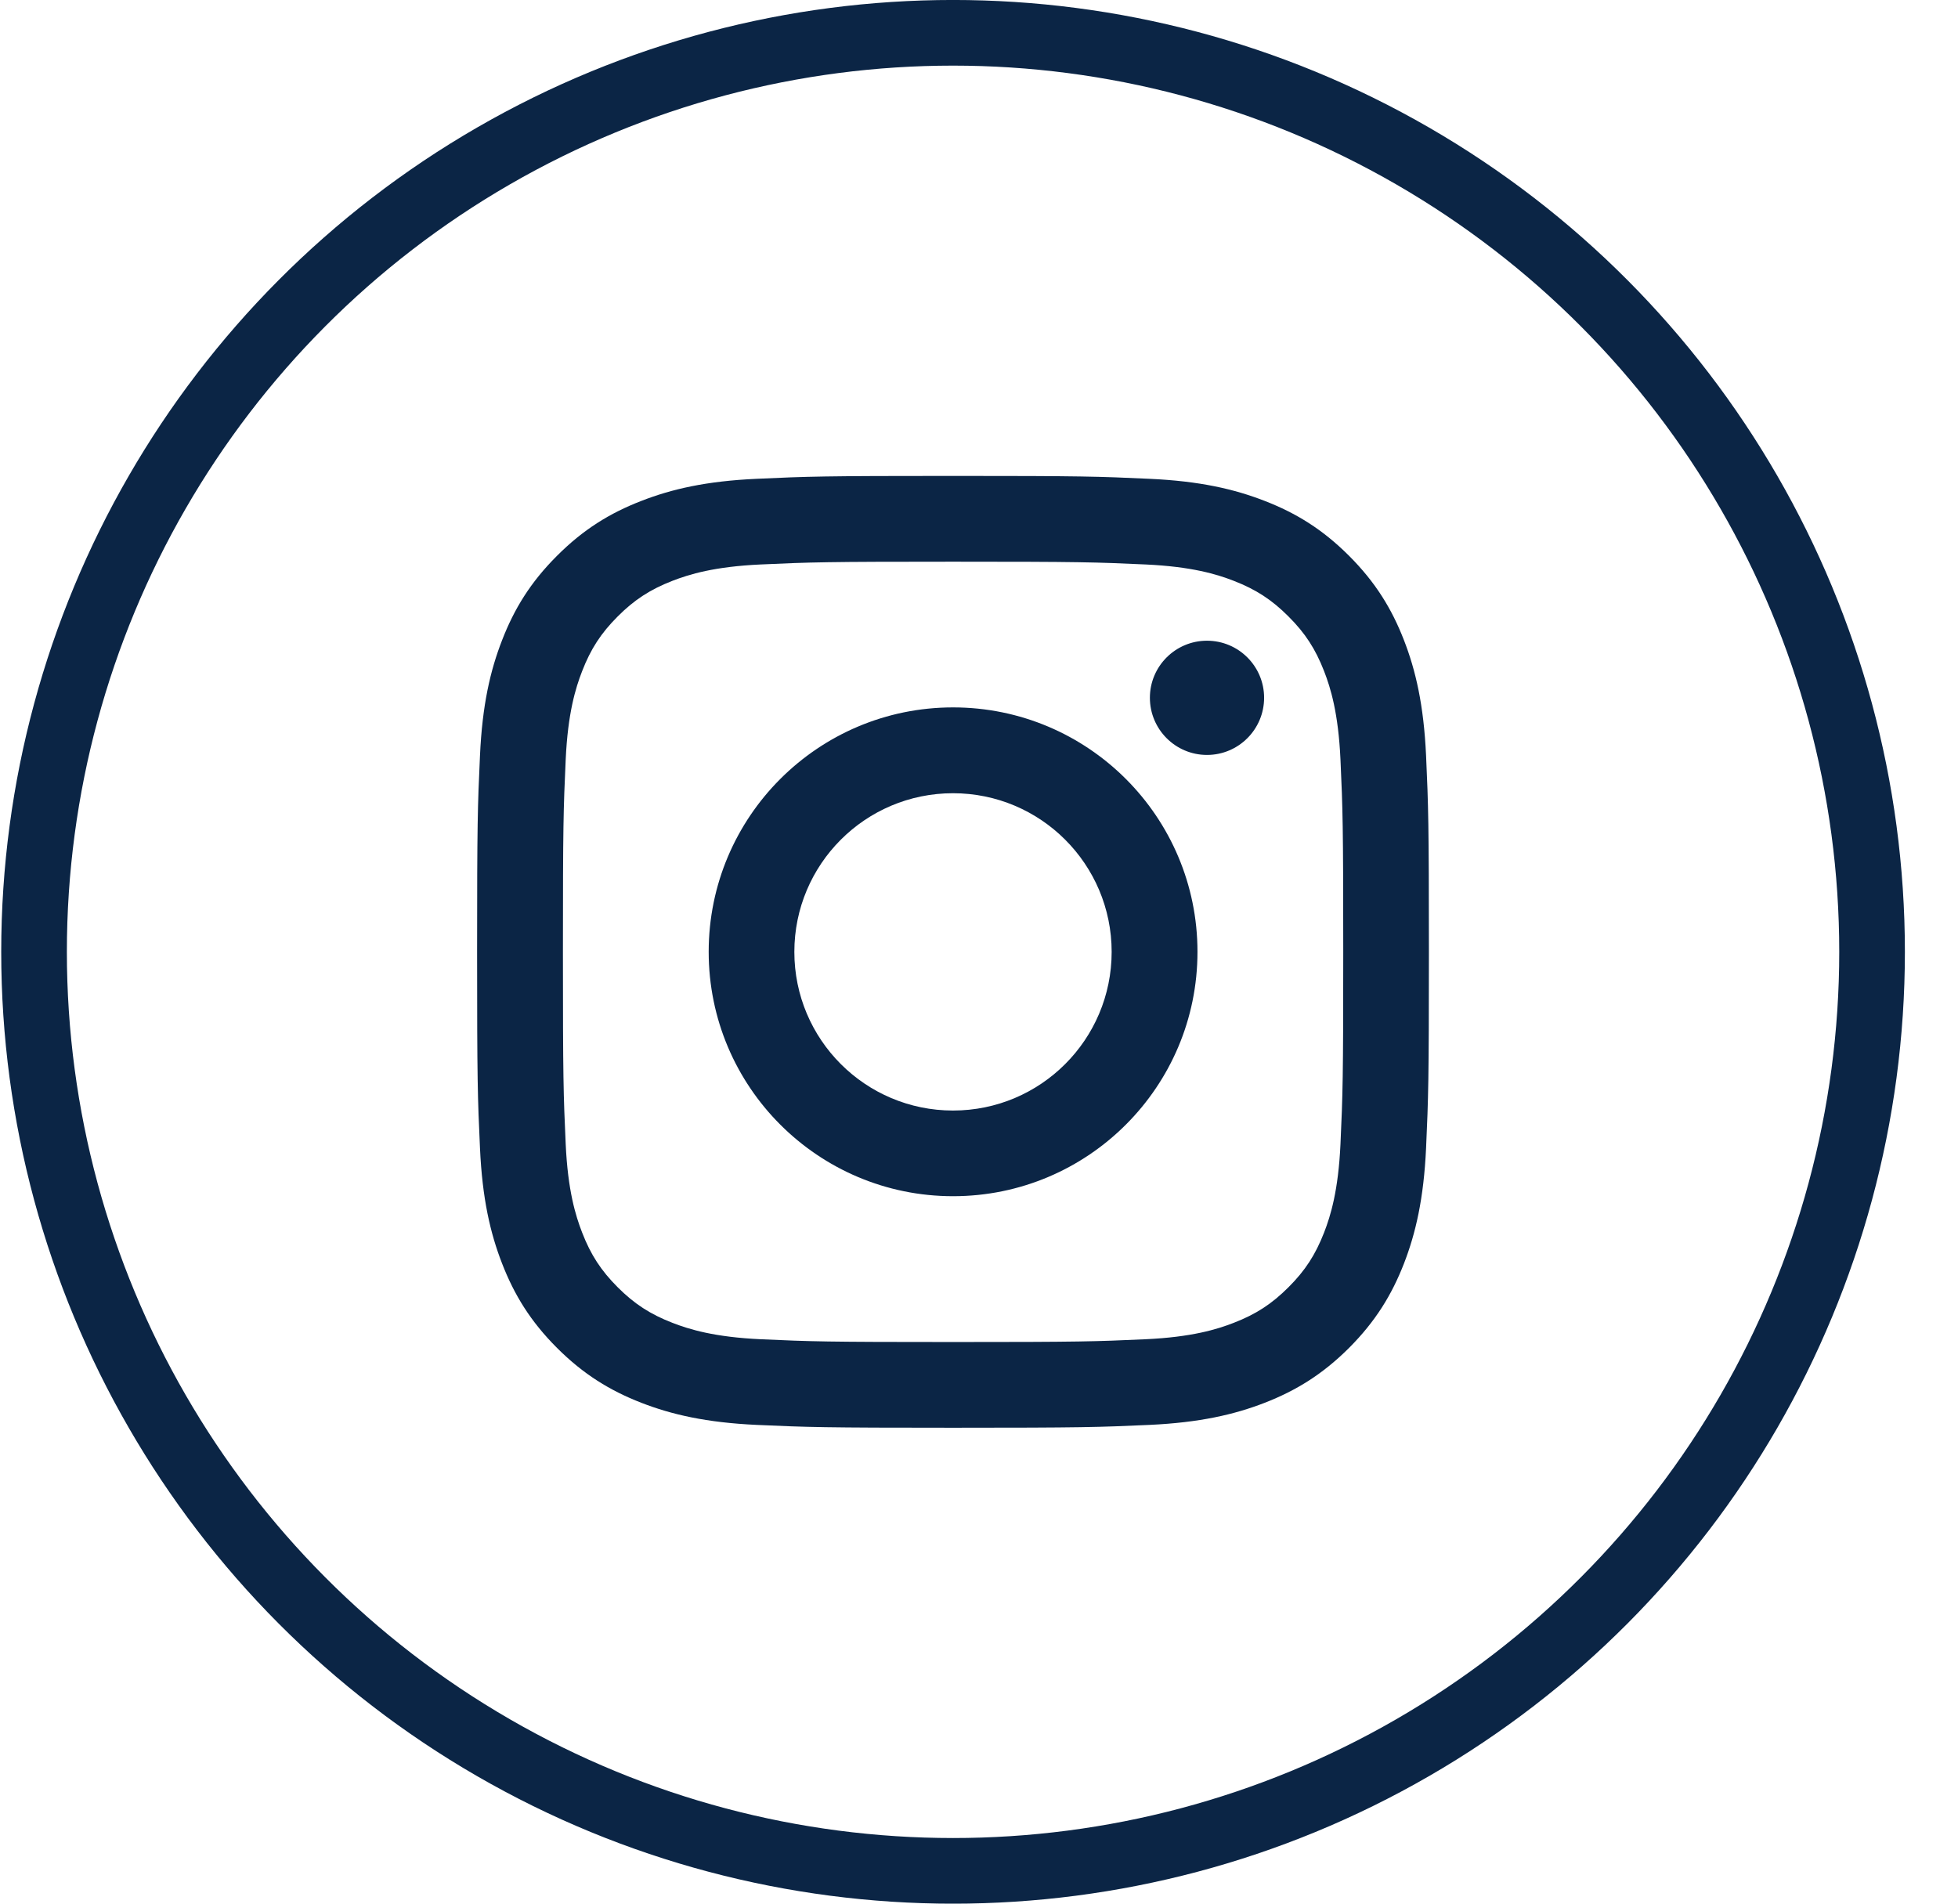
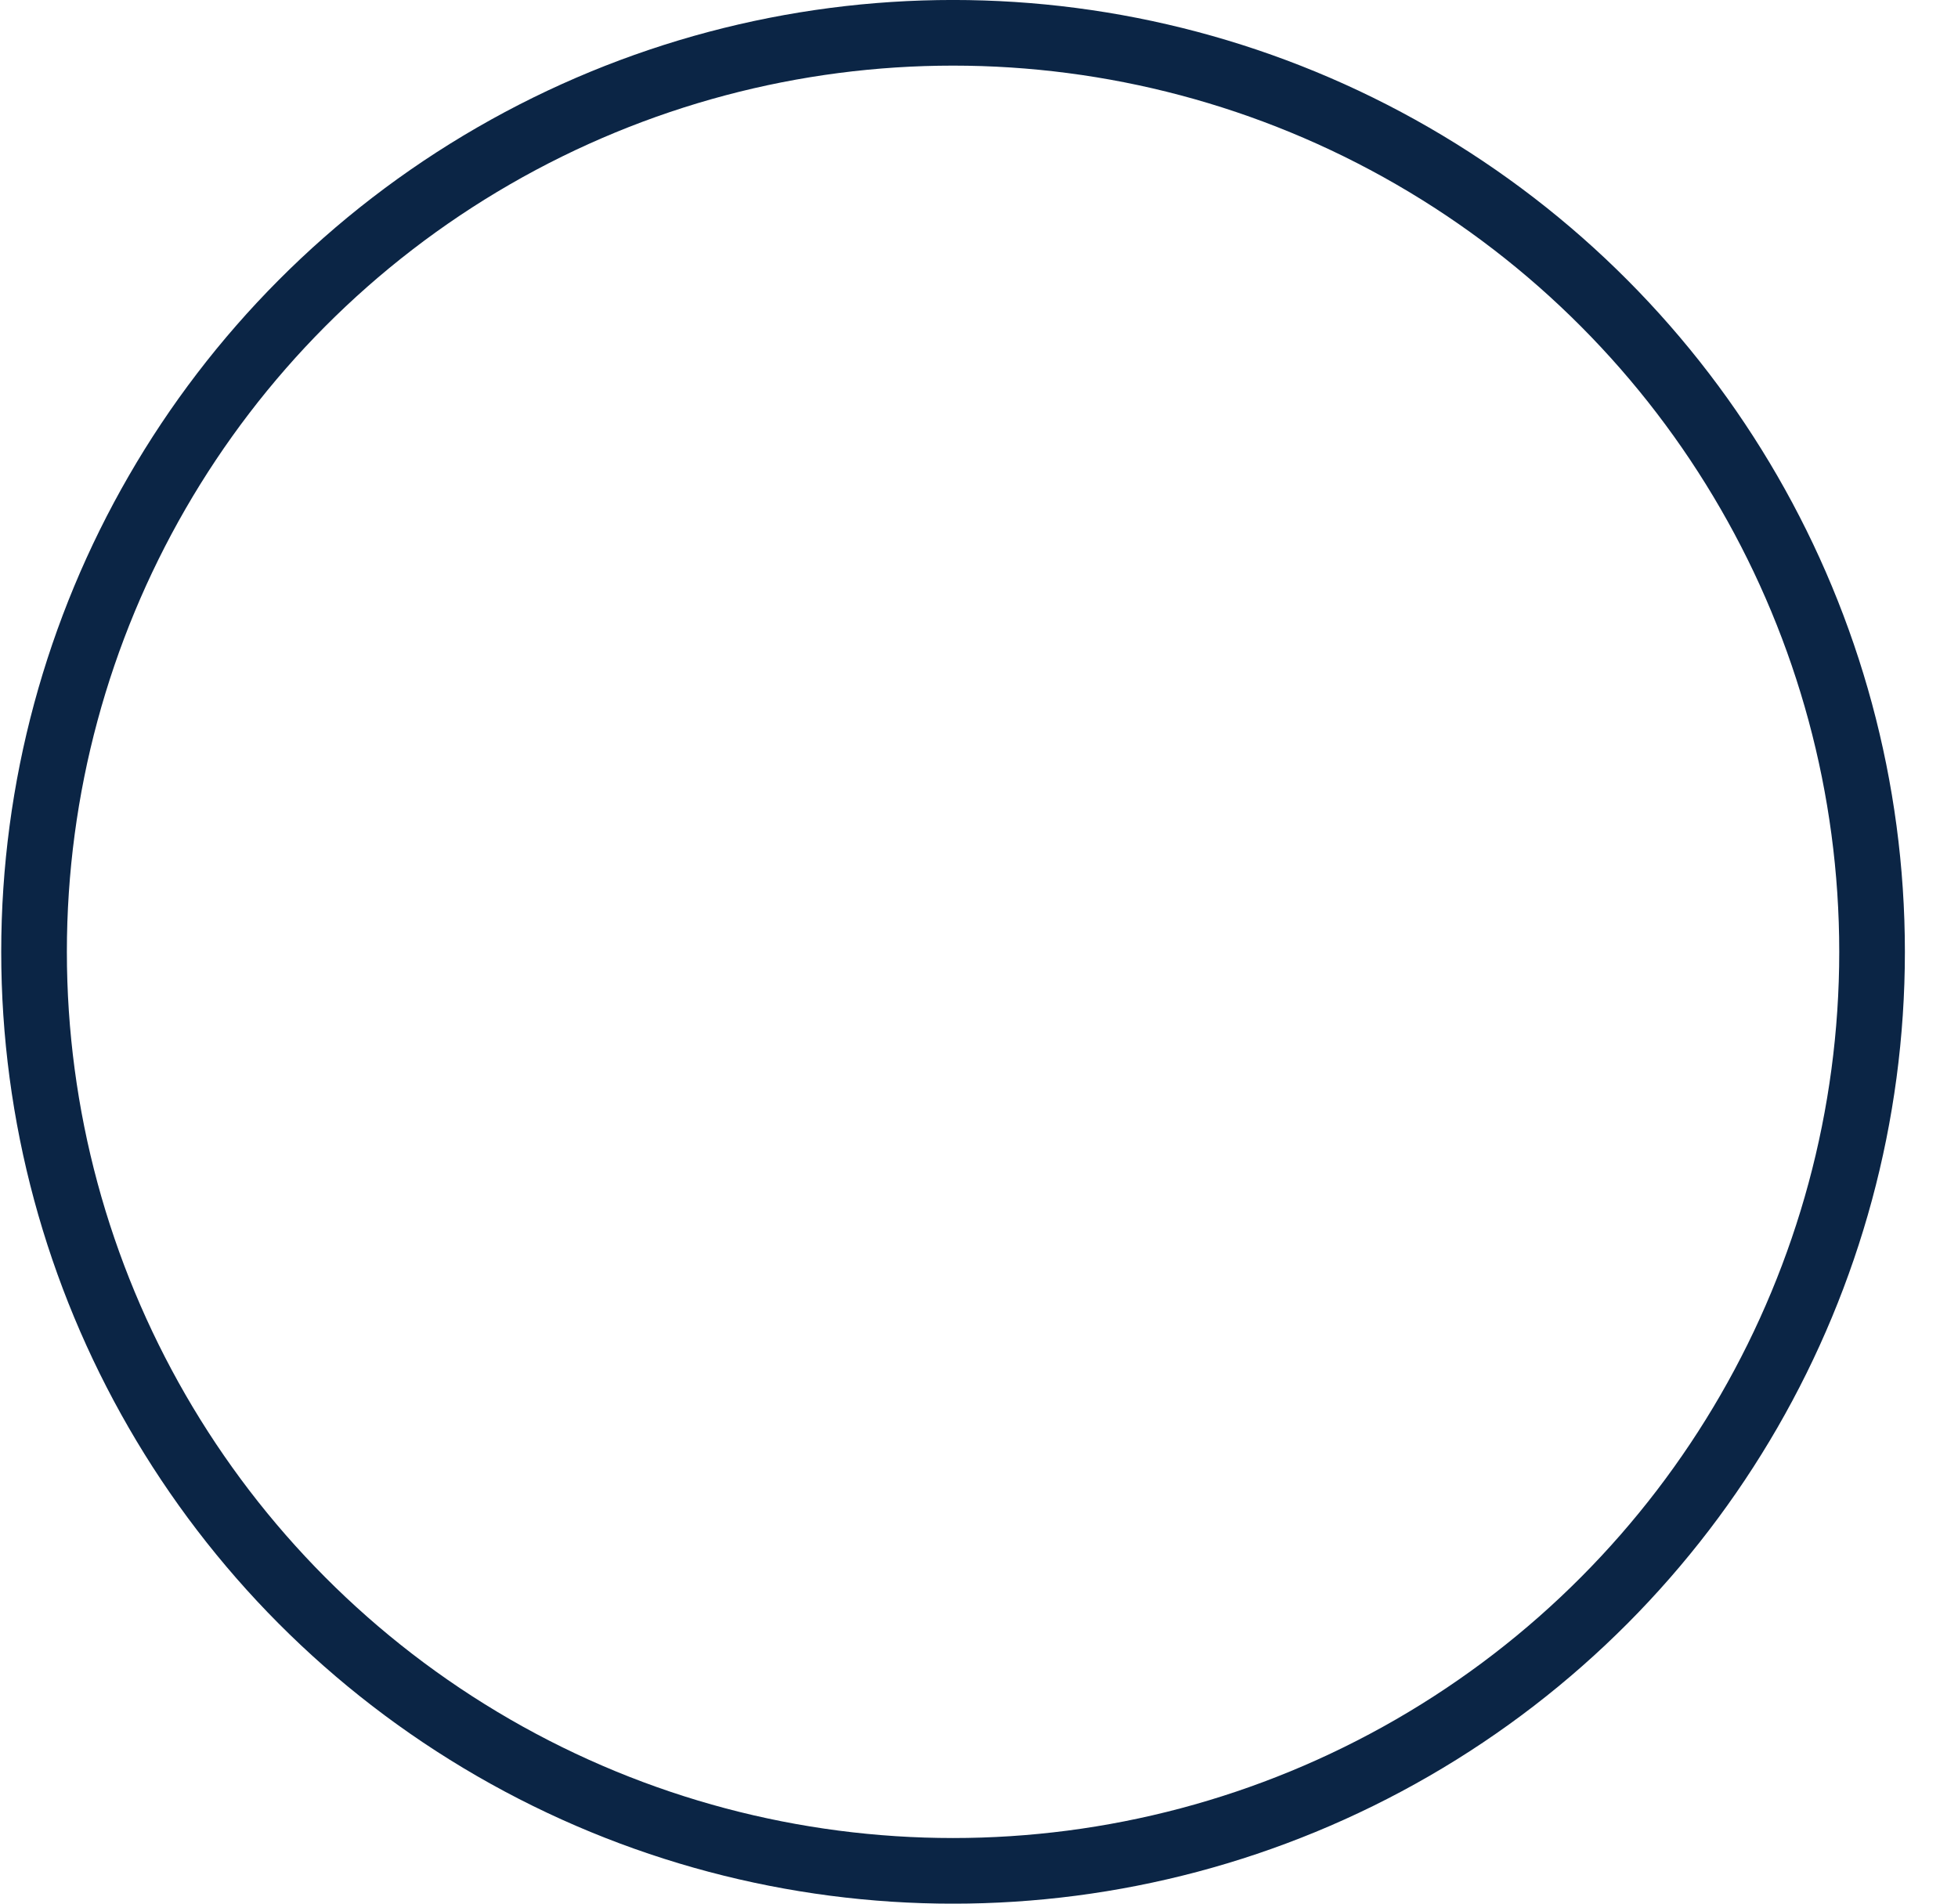
<svg xmlns="http://www.w3.org/2000/svg" width="36" height="35" viewBox="0 0 36 35" fill="none">
  <circle cx="17.523" cy="17.5" r="16.897" stroke="#0B2545" stroke-width="1.207" />
-   <path fill-rule="evenodd" clip-rule="evenodd" d="M17.522 8.75C15.146 8.75 14.848 8.76 13.915 8.803C12.983 8.845 12.347 8.993 11.791 9.21C11.215 9.433 10.727 9.732 10.241 10.219C9.754 10.705 9.455 11.193 9.232 11.769C9.015 12.325 8.867 12.961 8.825 13.893C8.782 14.826 8.772 15.124 8.772 17.5C8.772 19.877 8.782 20.175 8.825 21.108C8.867 22.039 9.015 22.675 9.232 23.232C9.455 23.807 9.754 24.295 10.241 24.782C10.727 25.268 11.215 25.567 11.791 25.791C12.347 26.007 12.983 26.155 13.915 26.198C14.848 26.24 15.146 26.25 17.522 26.25C19.899 26.25 20.197 26.24 21.13 26.198C22.061 26.155 22.697 26.007 23.254 25.791C23.829 25.567 24.317 25.268 24.804 24.782C25.29 24.295 25.589 23.807 25.813 23.232C26.029 22.675 26.177 22.039 26.22 21.108C26.262 20.175 26.272 19.877 26.272 17.5C26.272 15.124 26.262 14.826 26.22 13.893C26.177 12.961 26.029 12.325 25.813 11.769C25.589 11.193 25.29 10.705 24.804 10.219C24.317 9.732 23.829 9.433 23.254 9.21C22.697 8.993 22.061 8.845 21.13 8.803C20.197 8.76 19.899 8.75 17.522 8.75ZM17.524 10.327C19.86 10.327 20.137 10.336 21.059 10.378C21.913 10.417 22.376 10.559 22.684 10.679C23.093 10.838 23.384 11.027 23.69 11.334C23.997 11.64 24.186 11.931 24.345 12.34C24.465 12.648 24.607 13.111 24.646 13.964C24.688 14.887 24.697 15.164 24.697 17.5C24.697 19.837 24.688 20.113 24.646 21.036C24.607 21.889 24.465 22.352 24.345 22.661C24.186 23.069 23.997 23.361 23.69 23.667C23.384 23.973 23.093 24.163 22.684 24.321C22.376 24.441 21.913 24.584 21.059 24.623C20.137 24.665 19.86 24.674 17.524 24.674C15.187 24.674 14.911 24.665 13.988 24.623C13.135 24.584 12.672 24.441 12.363 24.321C11.955 24.163 11.663 23.973 11.357 23.667C11.051 23.361 10.861 23.069 10.703 22.661C10.583 22.352 10.44 21.889 10.401 21.036C10.359 20.113 10.35 19.837 10.35 17.5C10.35 15.164 10.359 14.887 10.401 13.964C10.44 13.111 10.583 12.648 10.703 12.34C10.861 11.931 11.051 11.64 11.357 11.334C11.663 11.027 11.955 10.838 12.363 10.679C12.672 10.559 13.135 10.417 13.988 10.378C14.911 10.336 15.187 10.327 17.524 10.327ZM13.03 17.5C13.03 15.018 15.042 13.006 17.523 13.006C20.005 13.006 22.017 15.018 22.017 17.5C22.017 19.981 20.005 21.993 17.523 21.993C15.042 21.993 13.03 19.981 13.03 17.5ZM17.522 20.418C15.911 20.418 14.605 19.112 14.605 17.501C14.605 15.89 15.911 14.584 17.522 14.584C19.133 14.584 20.439 15.89 20.439 17.501C20.439 19.112 19.133 20.418 17.522 20.418ZM22.192 13.88C22.772 13.88 23.242 13.409 23.242 12.829C23.242 12.25 22.772 11.78 22.192 11.78C21.612 11.78 21.142 12.25 21.142 12.829C21.142 13.409 21.612 13.88 22.192 13.88Z" fill="#0B2545" />
</svg>